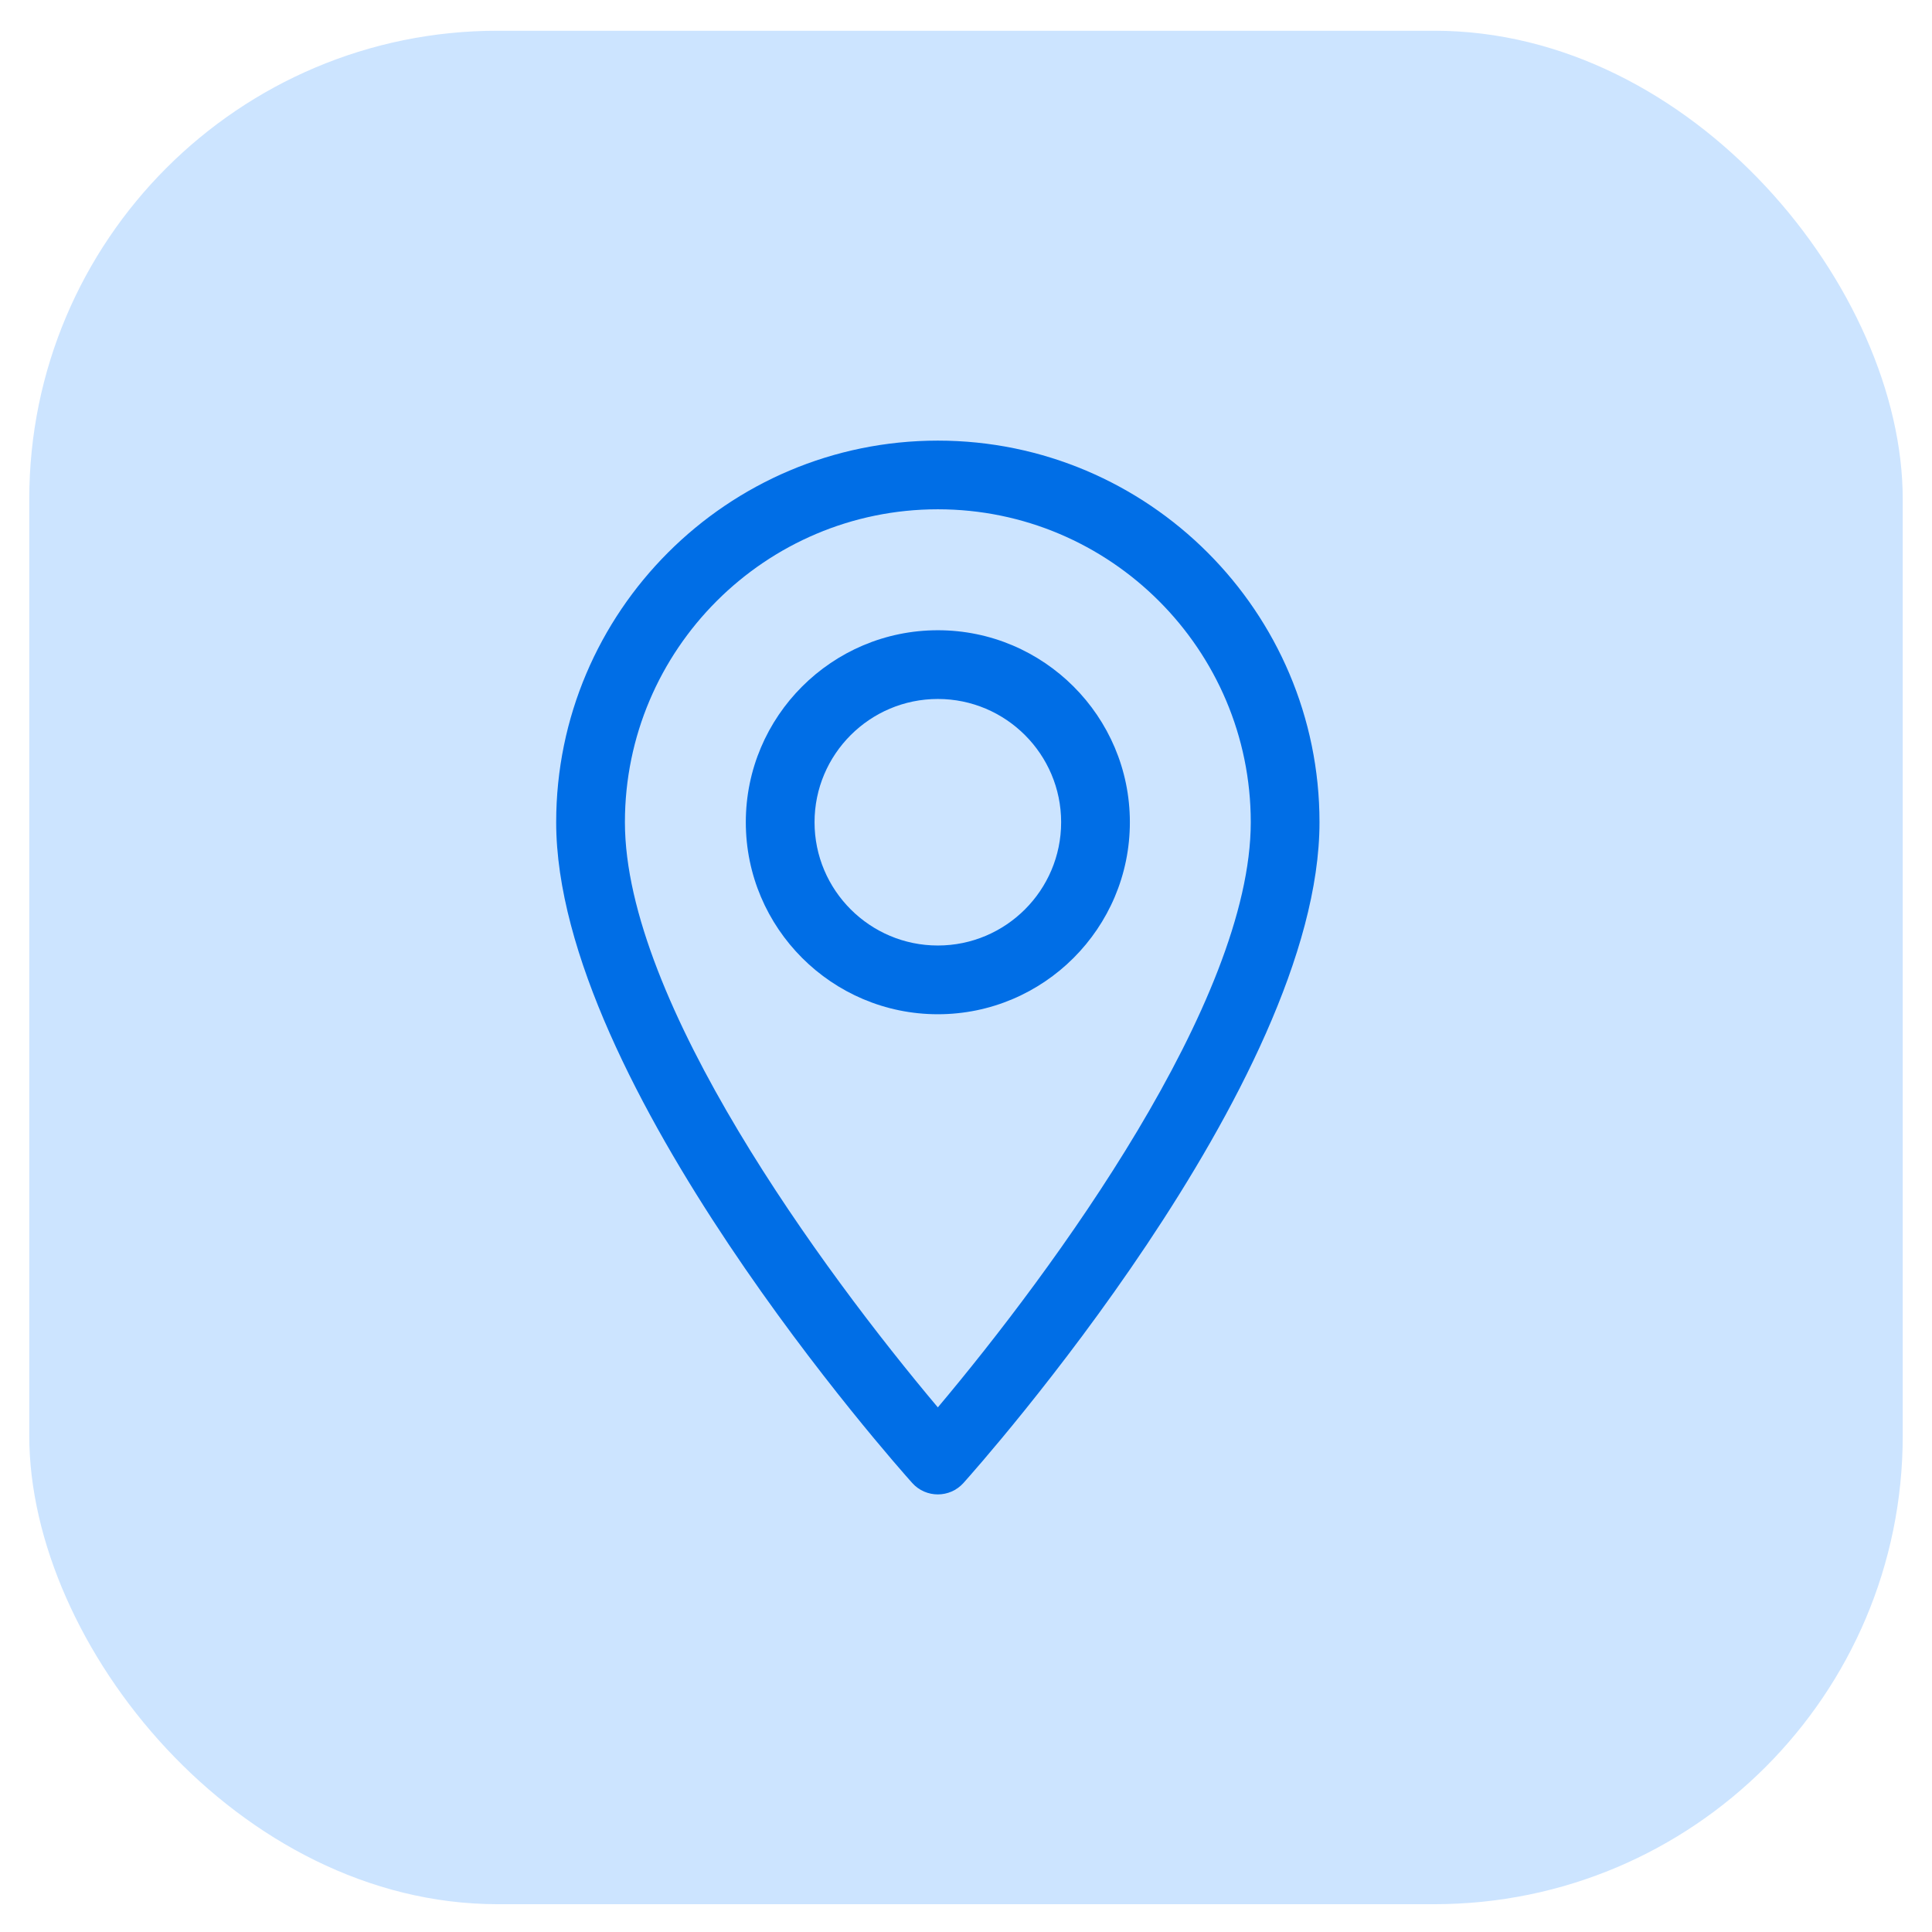
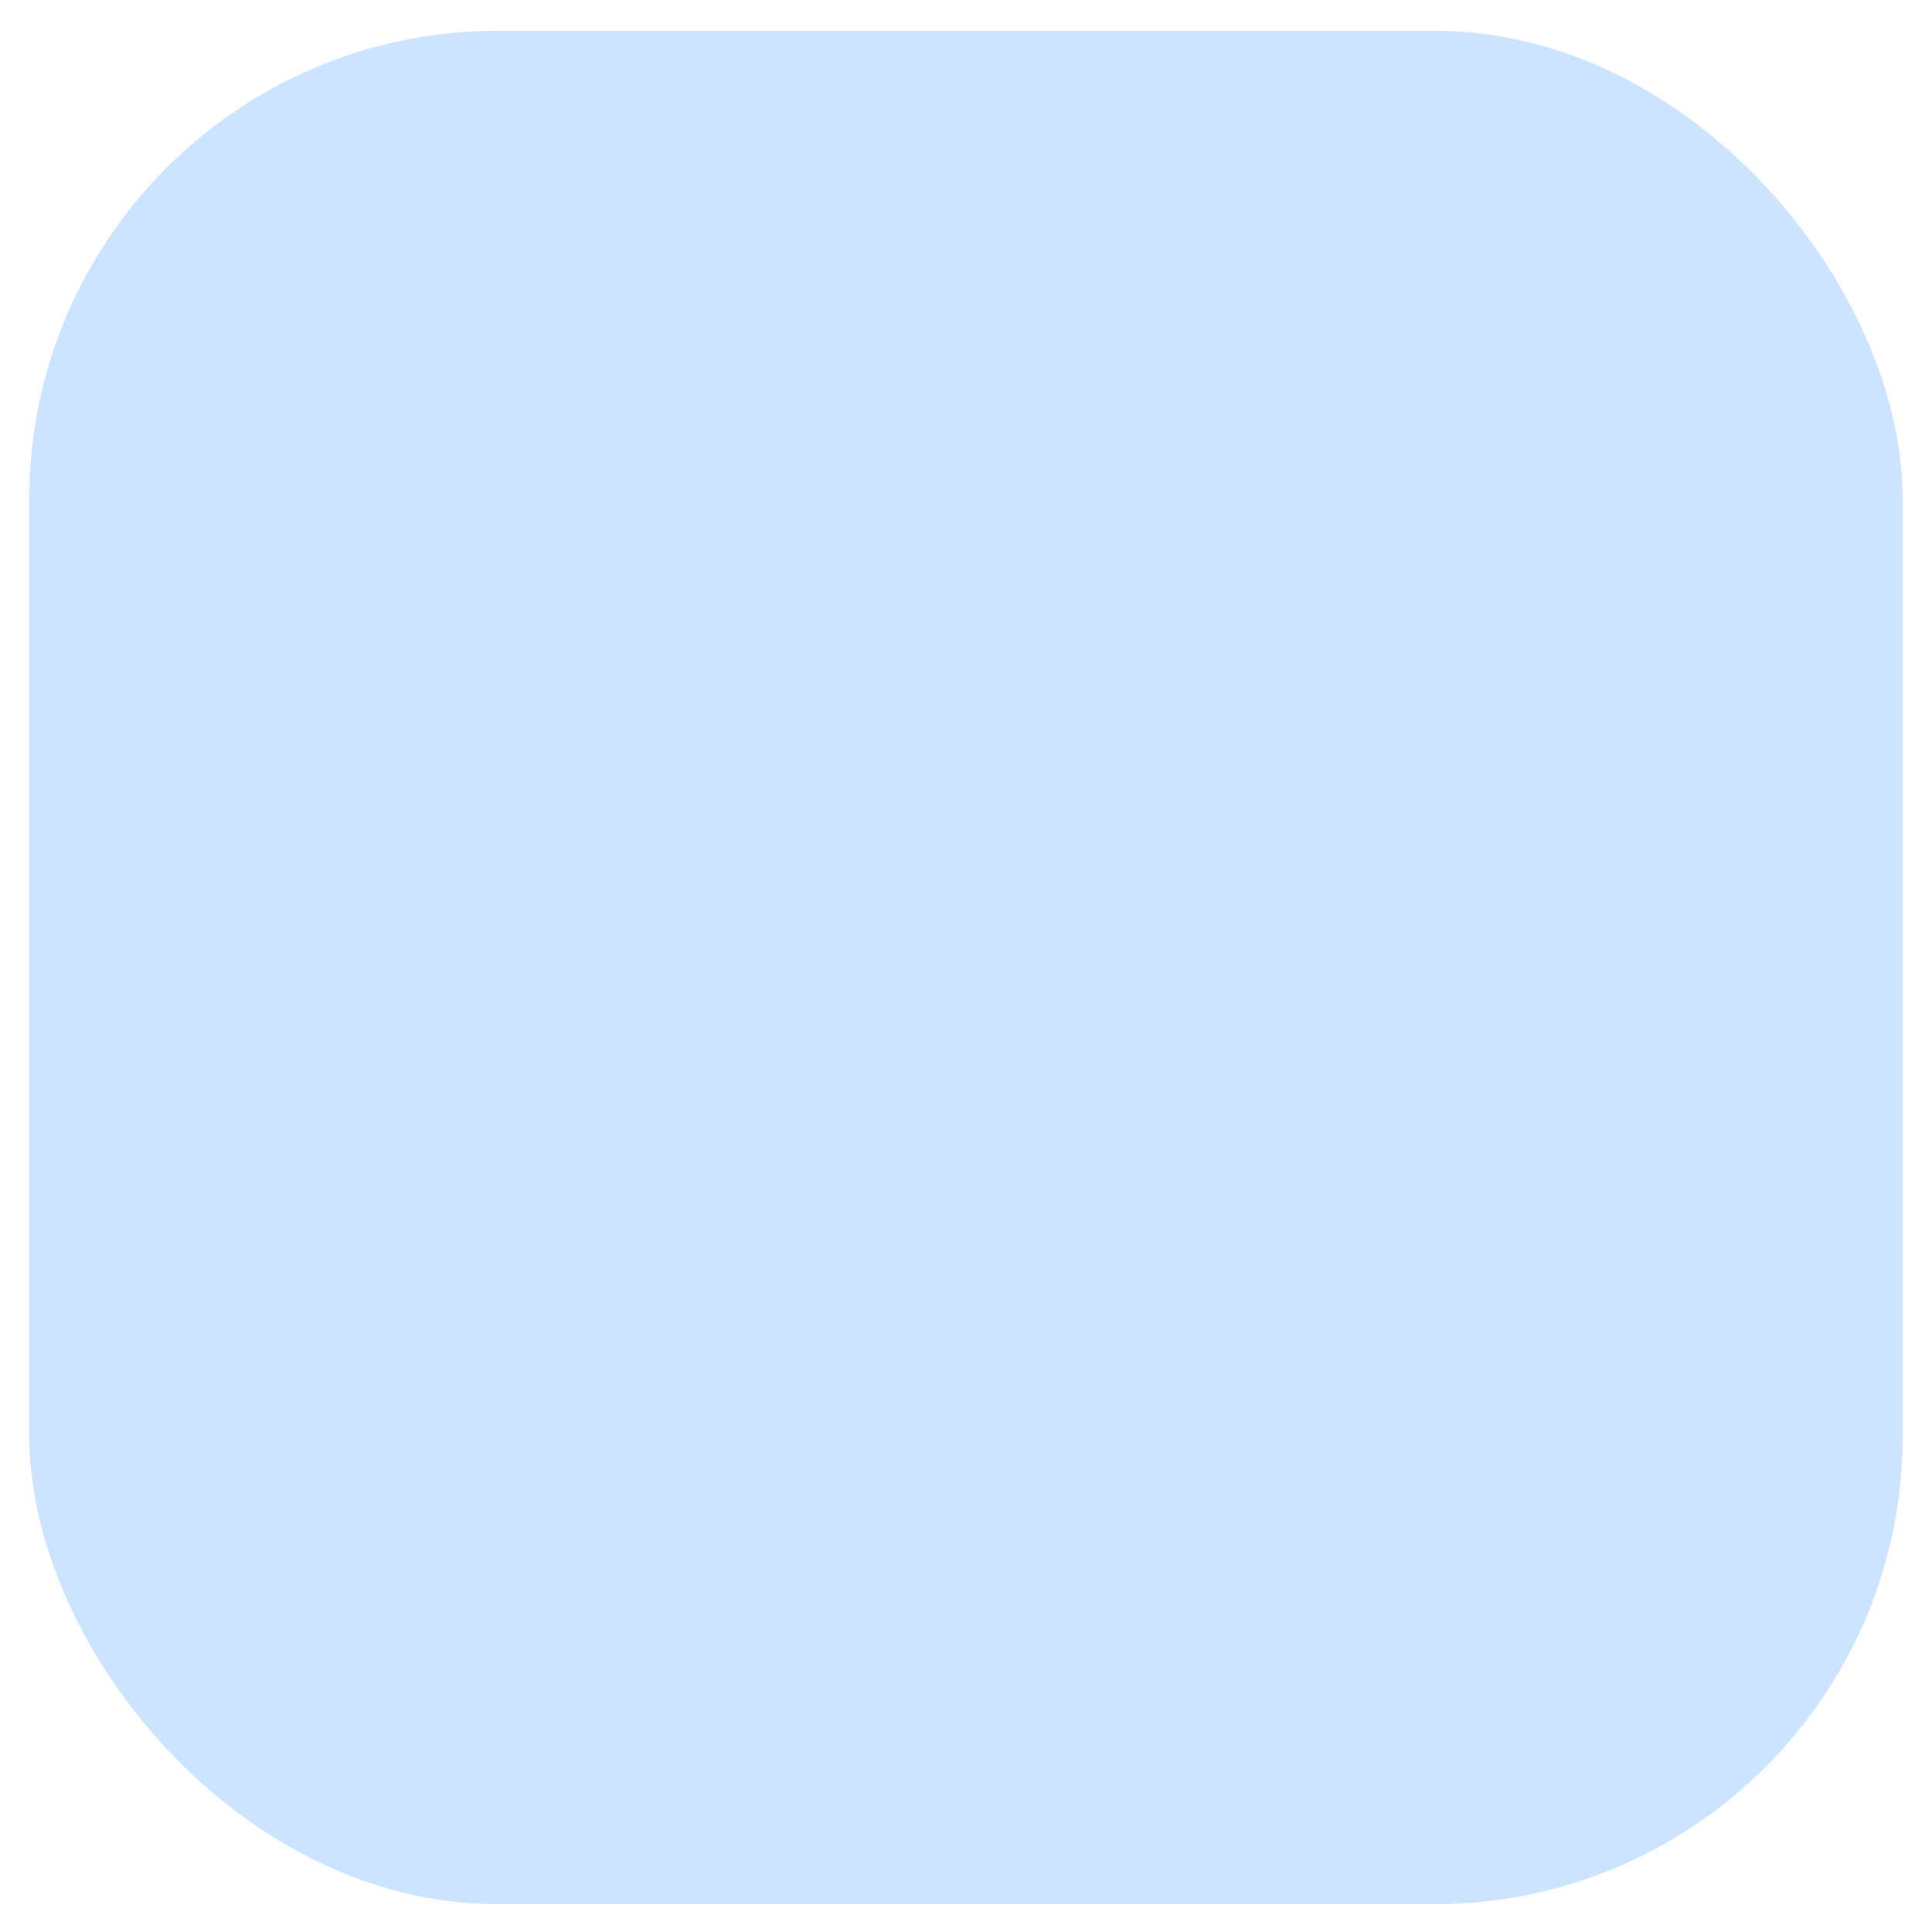
<svg xmlns="http://www.w3.org/2000/svg" width="33" height="33" viewBox="0 0 33 33" fill="none">
  <rect x="0.5" y="0.525" width="32" height="32" rx="8" fill="#CCE4FF" />
-   <path d="M16.019 7.526C12.424 7.526 9.5 10.45 9.5 14.044C9.5 18.505 15.334 25.054 15.582 25.331C15.816 25.591 16.223 25.59 16.456 25.331C16.704 25.054 22.538 18.505 22.538 14.044C22.538 10.45 19.613 7.526 16.019 7.526ZM16.019 24.039C14.056 21.707 10.674 17.106 10.674 14.044C10.674 11.097 13.072 8.699 16.019 8.699C18.966 8.699 21.364 11.097 21.364 14.044C21.364 17.106 17.983 21.706 16.019 24.039Z" fill="#006EE6" />
-   <path d="M16.019 10.765C14.21 10.765 12.739 12.236 12.739 14.044C12.739 15.853 14.211 17.324 16.019 17.324C17.828 17.324 19.299 15.853 19.299 14.044C19.299 12.236 17.828 10.765 16.019 10.765ZM16.019 16.15C14.858 16.15 13.913 15.206 13.913 14.044C13.913 12.883 14.858 11.939 16.019 11.939C17.18 11.939 18.125 12.883 18.125 14.044C18.125 15.206 17.18 16.15 16.019 16.15Z" fill="#006EE6" />
</svg>